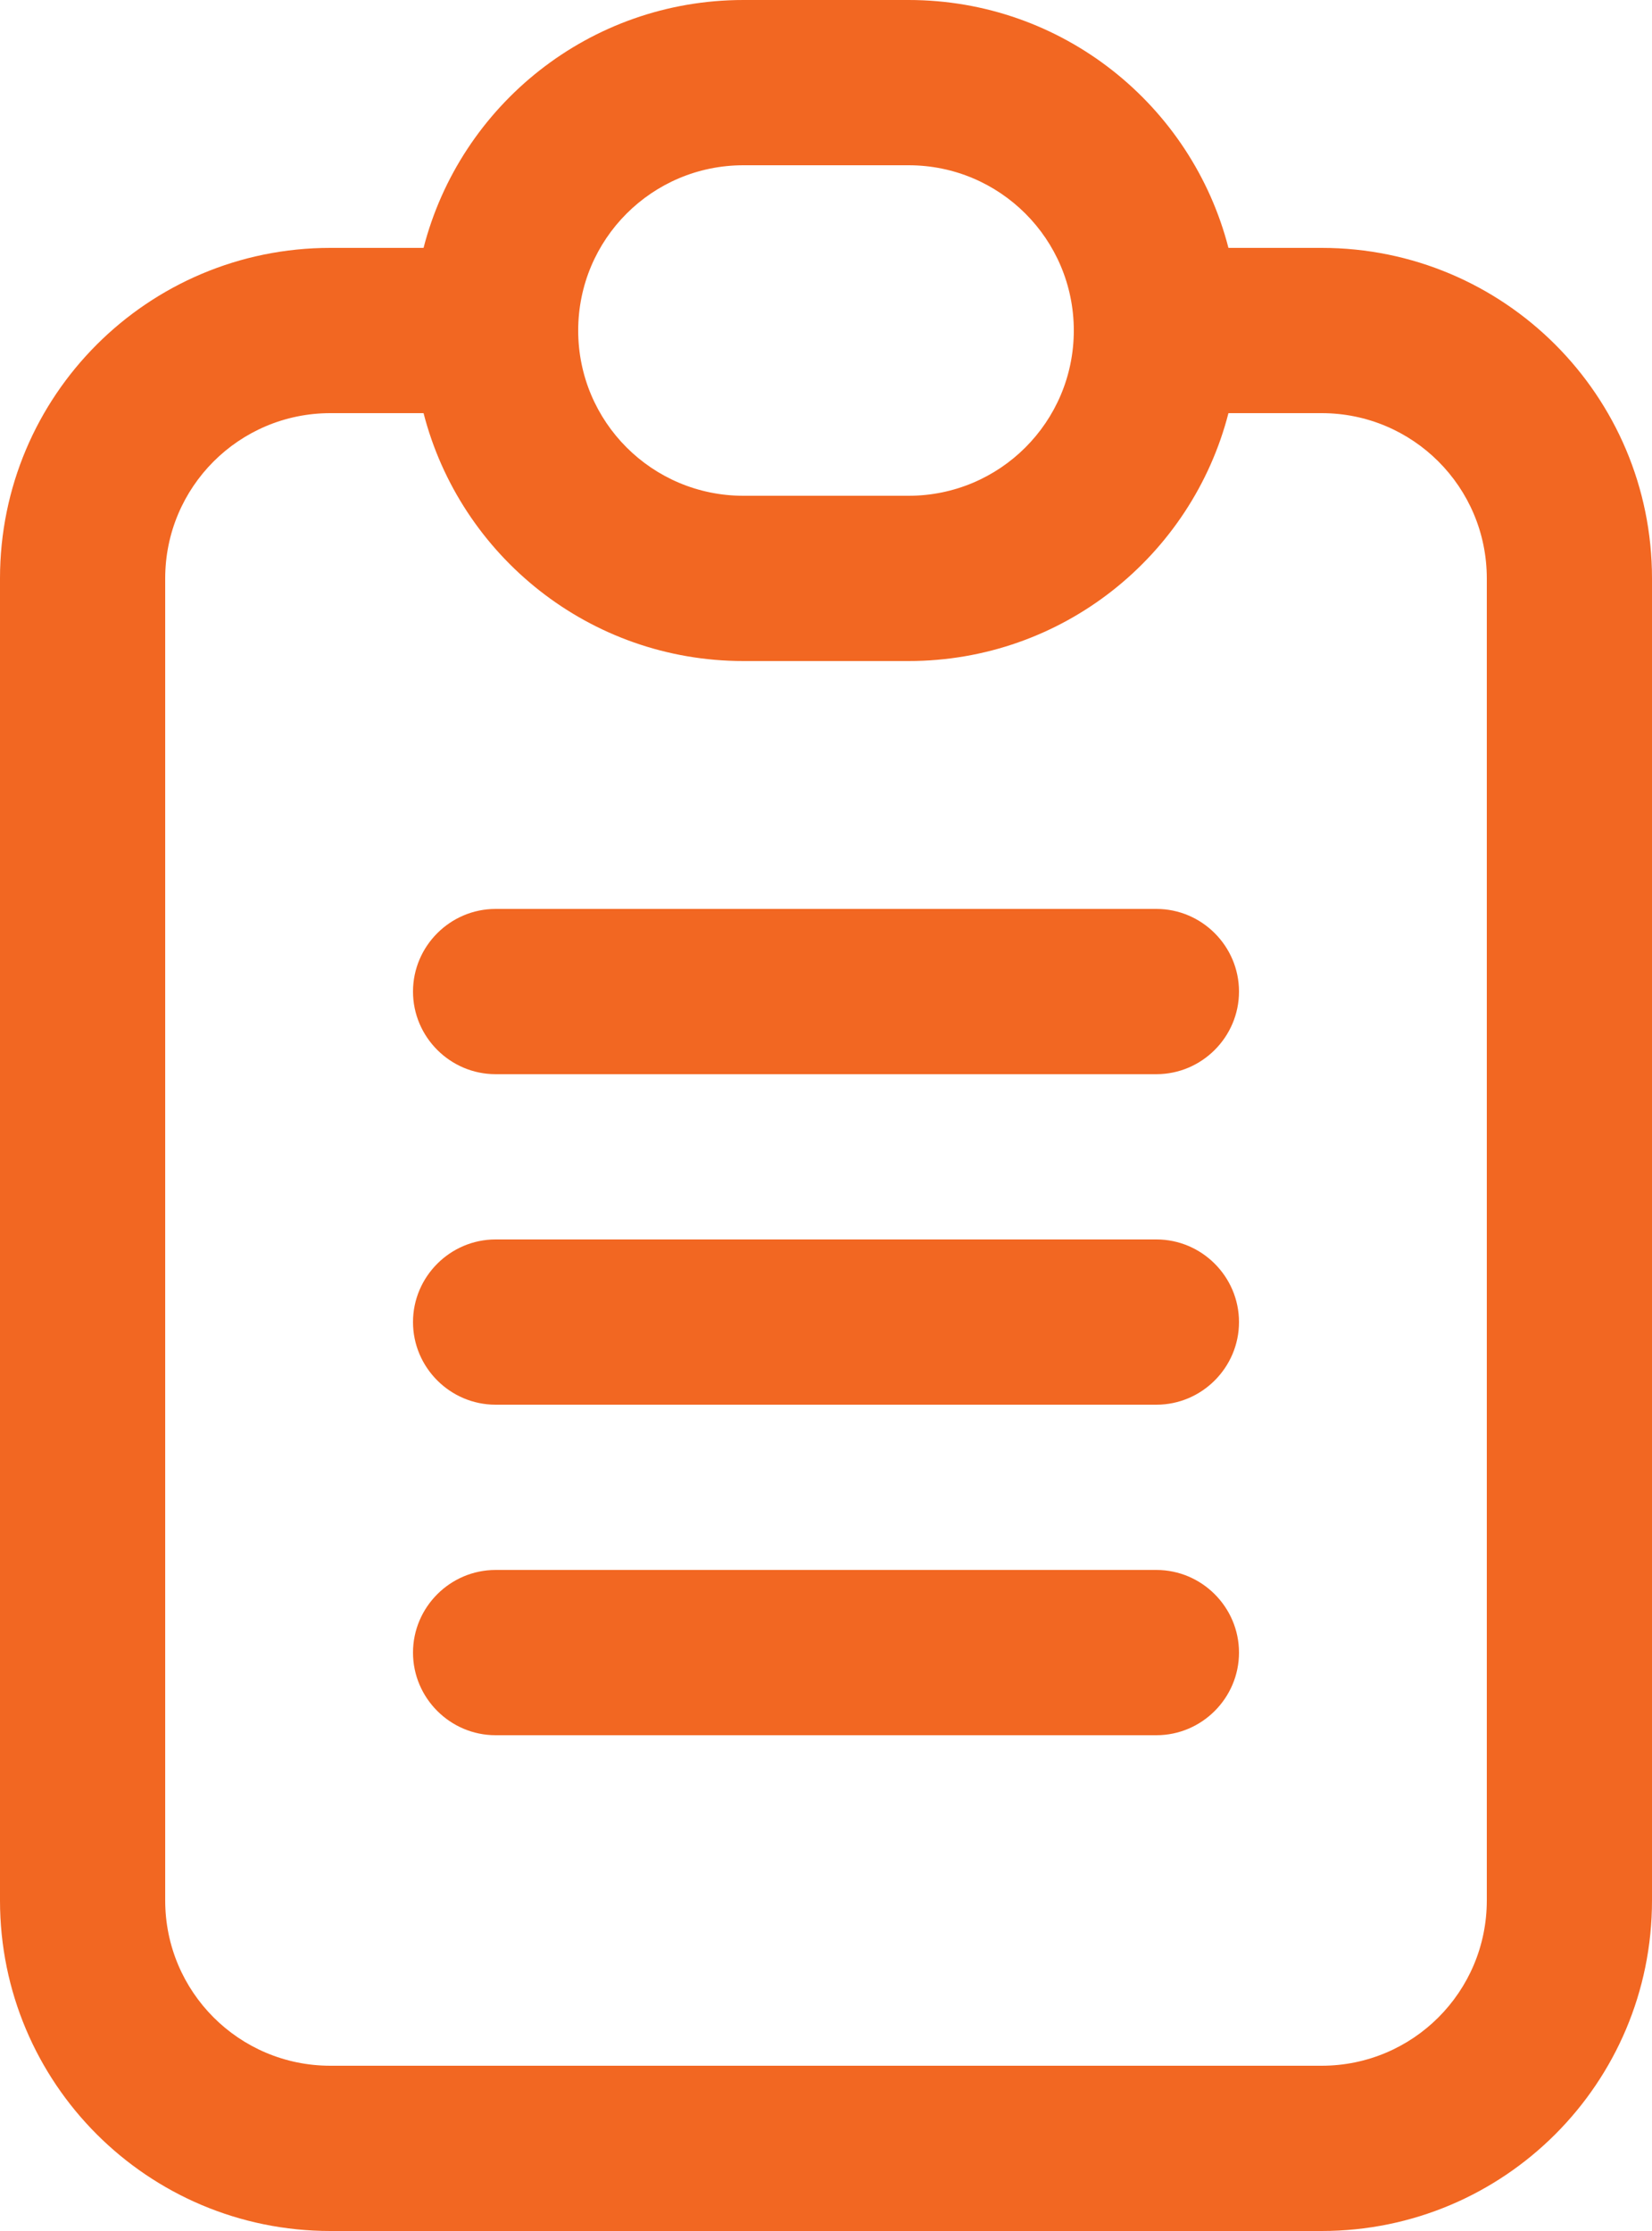
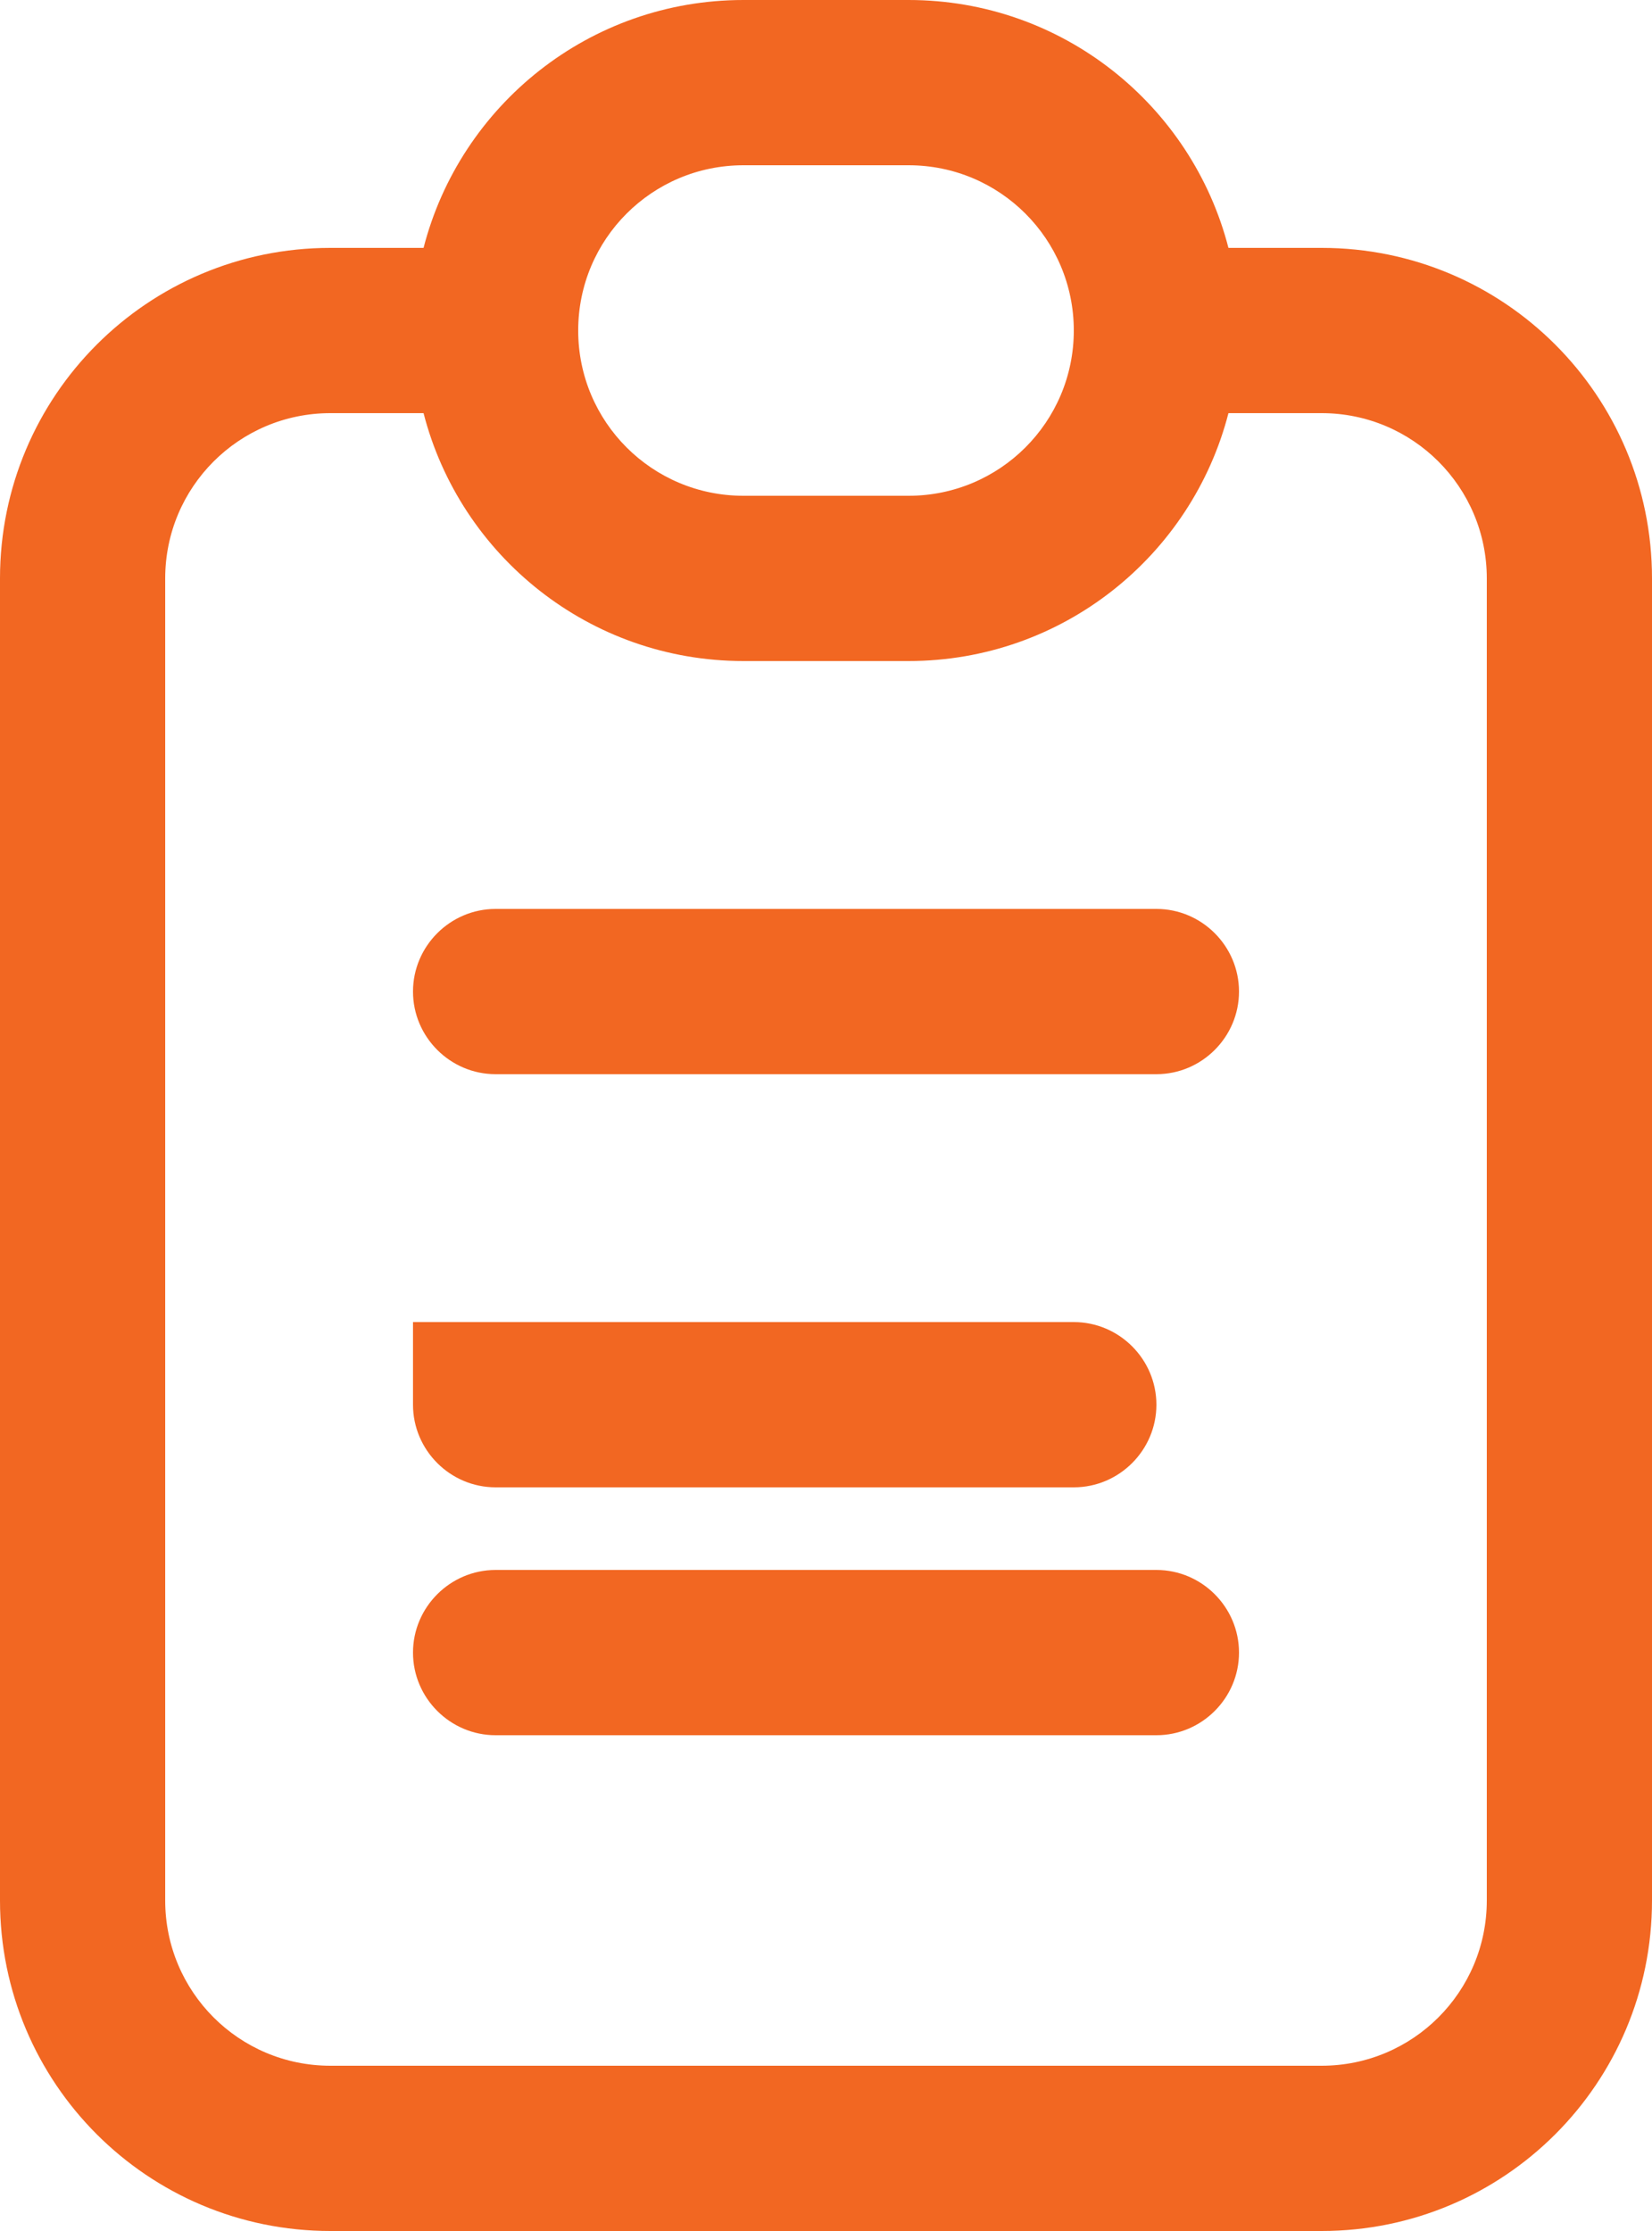
<svg xmlns="http://www.w3.org/2000/svg" id="Layer_2" data-name="Layer 2" viewBox="0 0 360 486">
  <defs>
    <style>
      .cls-1 {
        fill: #f26722;
      }
    </style>
  </defs>
  <g id="Layer_1-2" data-name="Layer 1">
-     <path class="cls-1" d="M108,198c-9.9,0-18,8.1-18,18s8.1,18,18,18h144c9.9,0,18-8.1,18-18s-8.1-18-18-18H108ZM90,288c0-9.9,8.1-18,18-18h144c9.9,0,18,8.1,18,18s-8.1,18-18,18H108c-9.9,0-18-8.1-18-18ZM108,342c-9.9,0-18,8.1-18,18s8.1,18,18,18h144c9.9,0,18-8.1,18-18s-8.1-18-18-18H108ZM288,54h-20.3C259.7,22.9,231.5,0,198,0h-36c-33.5,0-61.7,22.9-69.7,54h-20.3C32.2,54,0,86.2,0,126v288c0,39.8,32.2,72,72,72h216c39.8,0,72-32.2,72-72V126c0-39.8-32.2-72-72-72ZM72,90h20.3c8,31.1,36.2,54,69.7,54h36c33.5,0,61.7-22.9,69.7-54h20.3c19.9,0,36,16.1,36,36v288c0,19.9-16.1,36-36,36H72c-19.9,0-36-16.1-36-36V126c0-19.9,16.1-36,36-36ZM162,36h36c19.9,0,36,16.1,36,36s-16.1,36-36,36h-36c-19.9,0-36-16.1-36-36s16.1-36,36-36Z" />
+     <path class="cls-1" d="M108,198c-9.9,0-18,8.1-18,18s8.1,18,18,18h144c9.9,0,18-8.1,18-18s-8.1-18-18-18H108ZM90,288h144c9.9,0,18,8.1,18,18s-8.1,18-18,18H108c-9.9,0-18-8.1-18-18ZM108,342c-9.9,0-18,8.1-18,18s8.1,18,18,18h144c9.9,0,18-8.1,18-18s-8.1-18-18-18H108ZM288,54h-20.3C259.7,22.9,231.5,0,198,0h-36c-33.5,0-61.7,22.9-69.7,54h-20.3C32.2,54,0,86.2,0,126v288c0,39.8,32.2,72,72,72h216c39.8,0,72-32.2,72-72V126c0-39.8-32.2-72-72-72ZM72,90h20.3c8,31.1,36.2,54,69.7,54h36c33.5,0,61.7-22.9,69.7-54h20.3c19.9,0,36,16.1,36,36v288c0,19.9-16.1,36-36,36H72c-19.9,0-36-16.1-36-36V126c0-19.9,16.1-36,36-36ZM162,36h36c19.9,0,36,16.1,36,36s-16.1,36-36,36h-36c-19.9,0-36-16.1-36-36s16.1-36,36-36Z" />
  </g>
</svg>